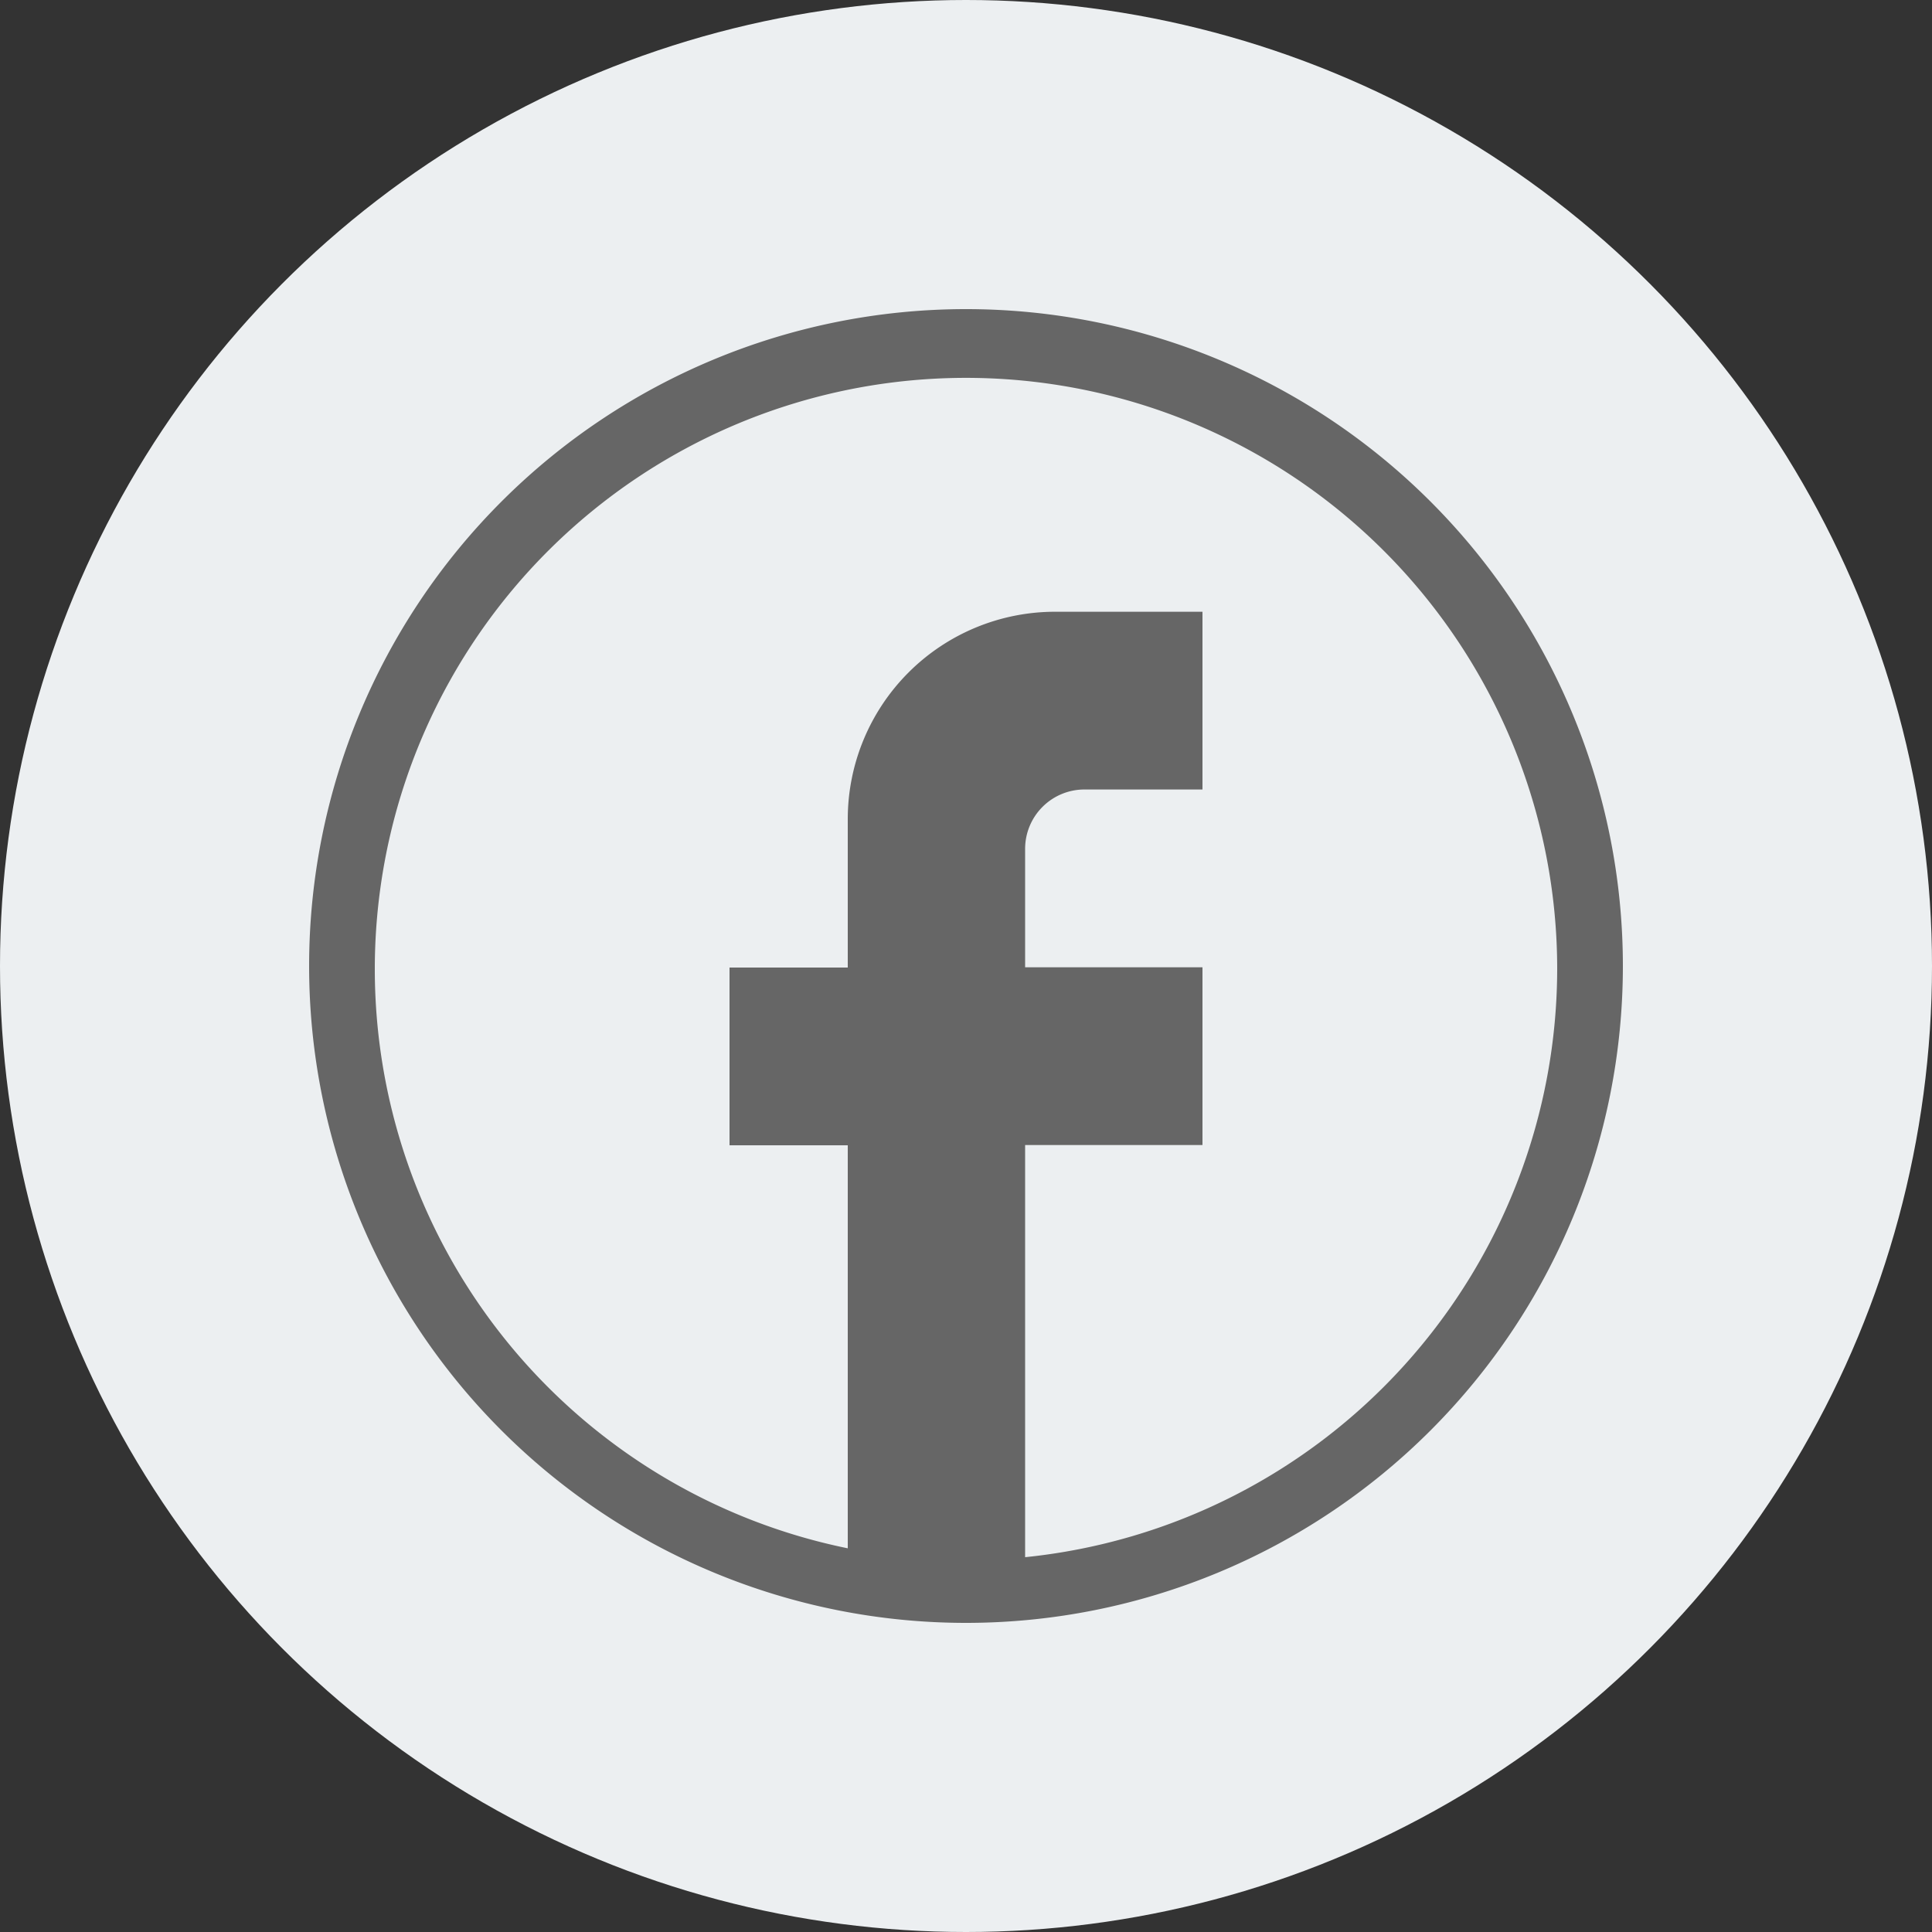
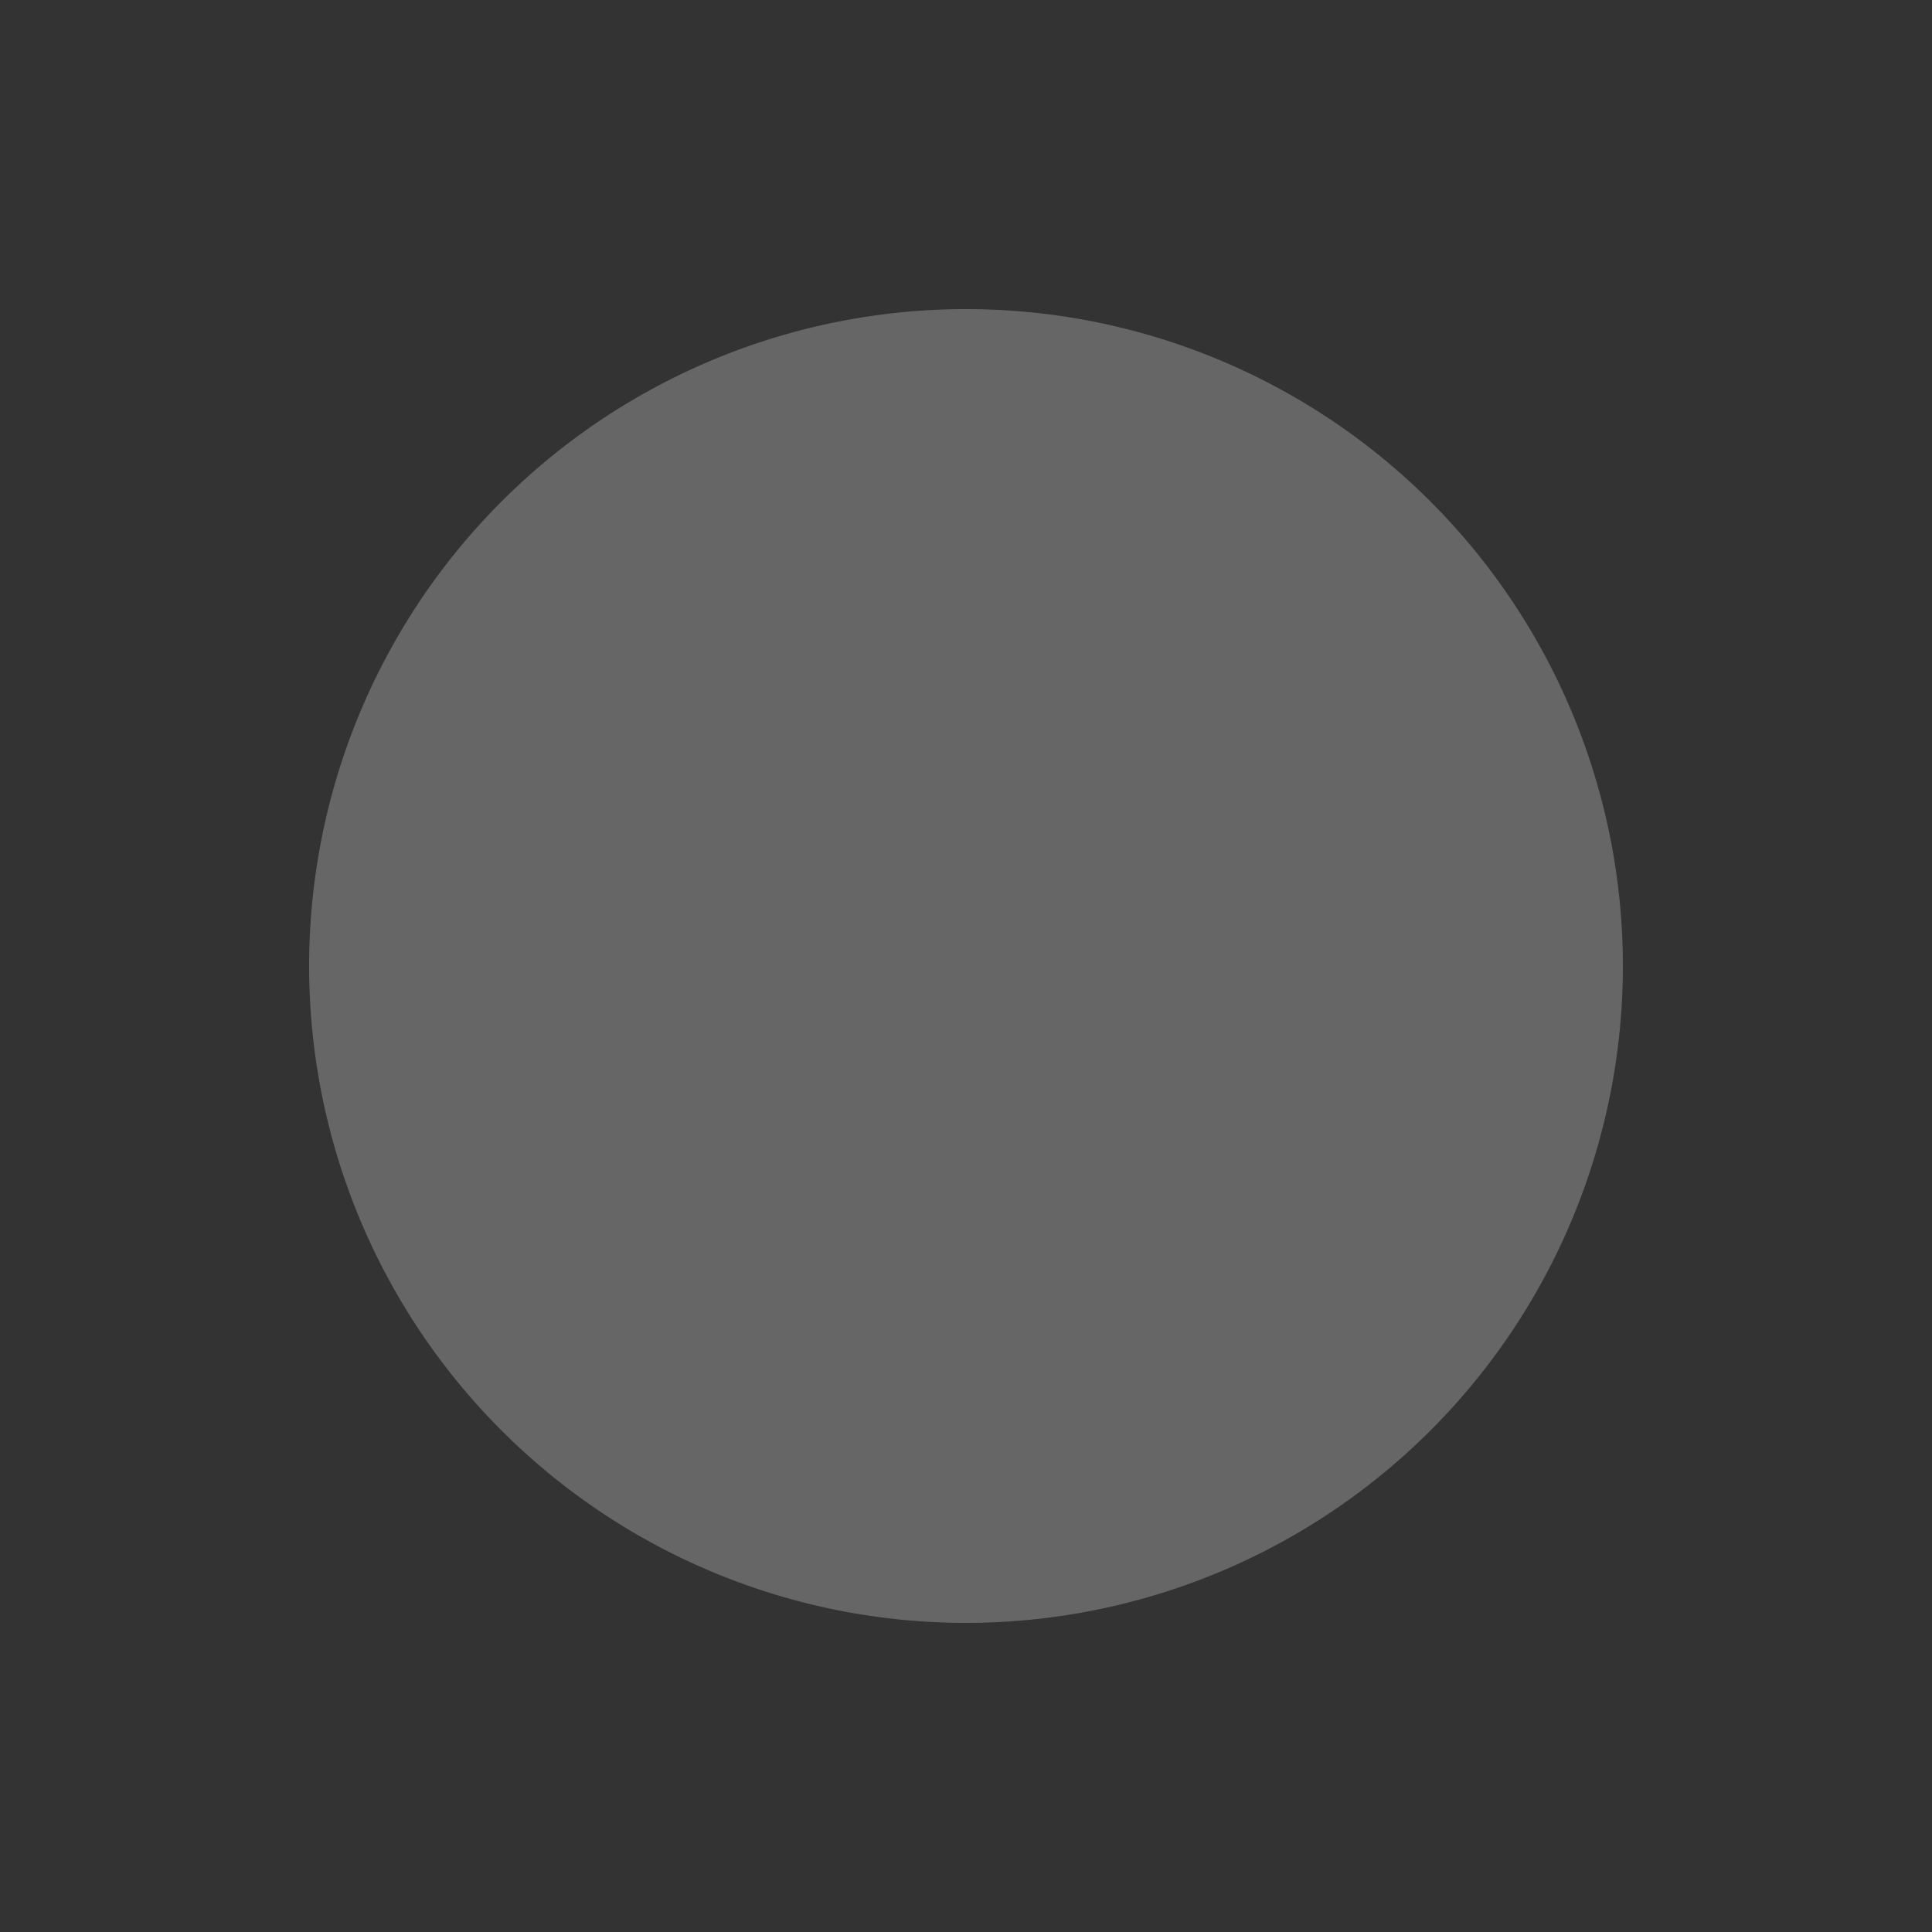
<svg xmlns="http://www.w3.org/2000/svg" width="50" height="50" viewBox="0 0 50 50">
  <rect x="0" y="0" width="50" height="50" fill="#333333" stroke="none" />
  <g id="Group_2" data-name="Group 2" transform="translate(-267 -257)">
-     <circle id="Ellipse_2" data-name="Ellipse 2" cx="25" cy="25" r="25" transform="translate(267 257)" fill="#eceff1" />
    <g id="Group_1" data-name="Group 1" transform="translate(-64 -4)">
      <g id="Path_2" data-name="Path 2" transform="translate(339 269)">
        <path id="Path_1" data-name="Path 1" d="M17,33.5A16.5,16.5,0,0,1,5.333,5.333,16.5,16.5,0,1,1,28.667,28.667,16.392,16.392,0,0,1,17,33.5Z" fill="#666" />
        <path id="Path_2-2" data-name="Path 2" d="M17,1A16,16,0,0,0,5.686,28.314,16,16,0,0,0,28.314,5.686,15.9,15.9,0,0,0,17,1m0-1A17,17,0,1,1,0,17,17,17,0,0,1,17,0Z" fill="#666" />
      </g>
-       <path id="Path_1-2" data-name="Path 1" d="M32.6,17.338A15.3,15.3,0,1,0,14.24,32.37V21.94H11.18v-4.6h3.06V13.5A5.368,5.368,0,0,1,19.6,8.132H23.42v4.6H20.36a1.536,1.536,0,0,0-1.53,1.534v3.068h4.59v4.6H18.83V32.6A15.322,15.322,0,0,0,32.6,17.338Z" transform="translate(338.7 268.7)" fill="#eceff1" />
    </g>
  </g>
</svg>